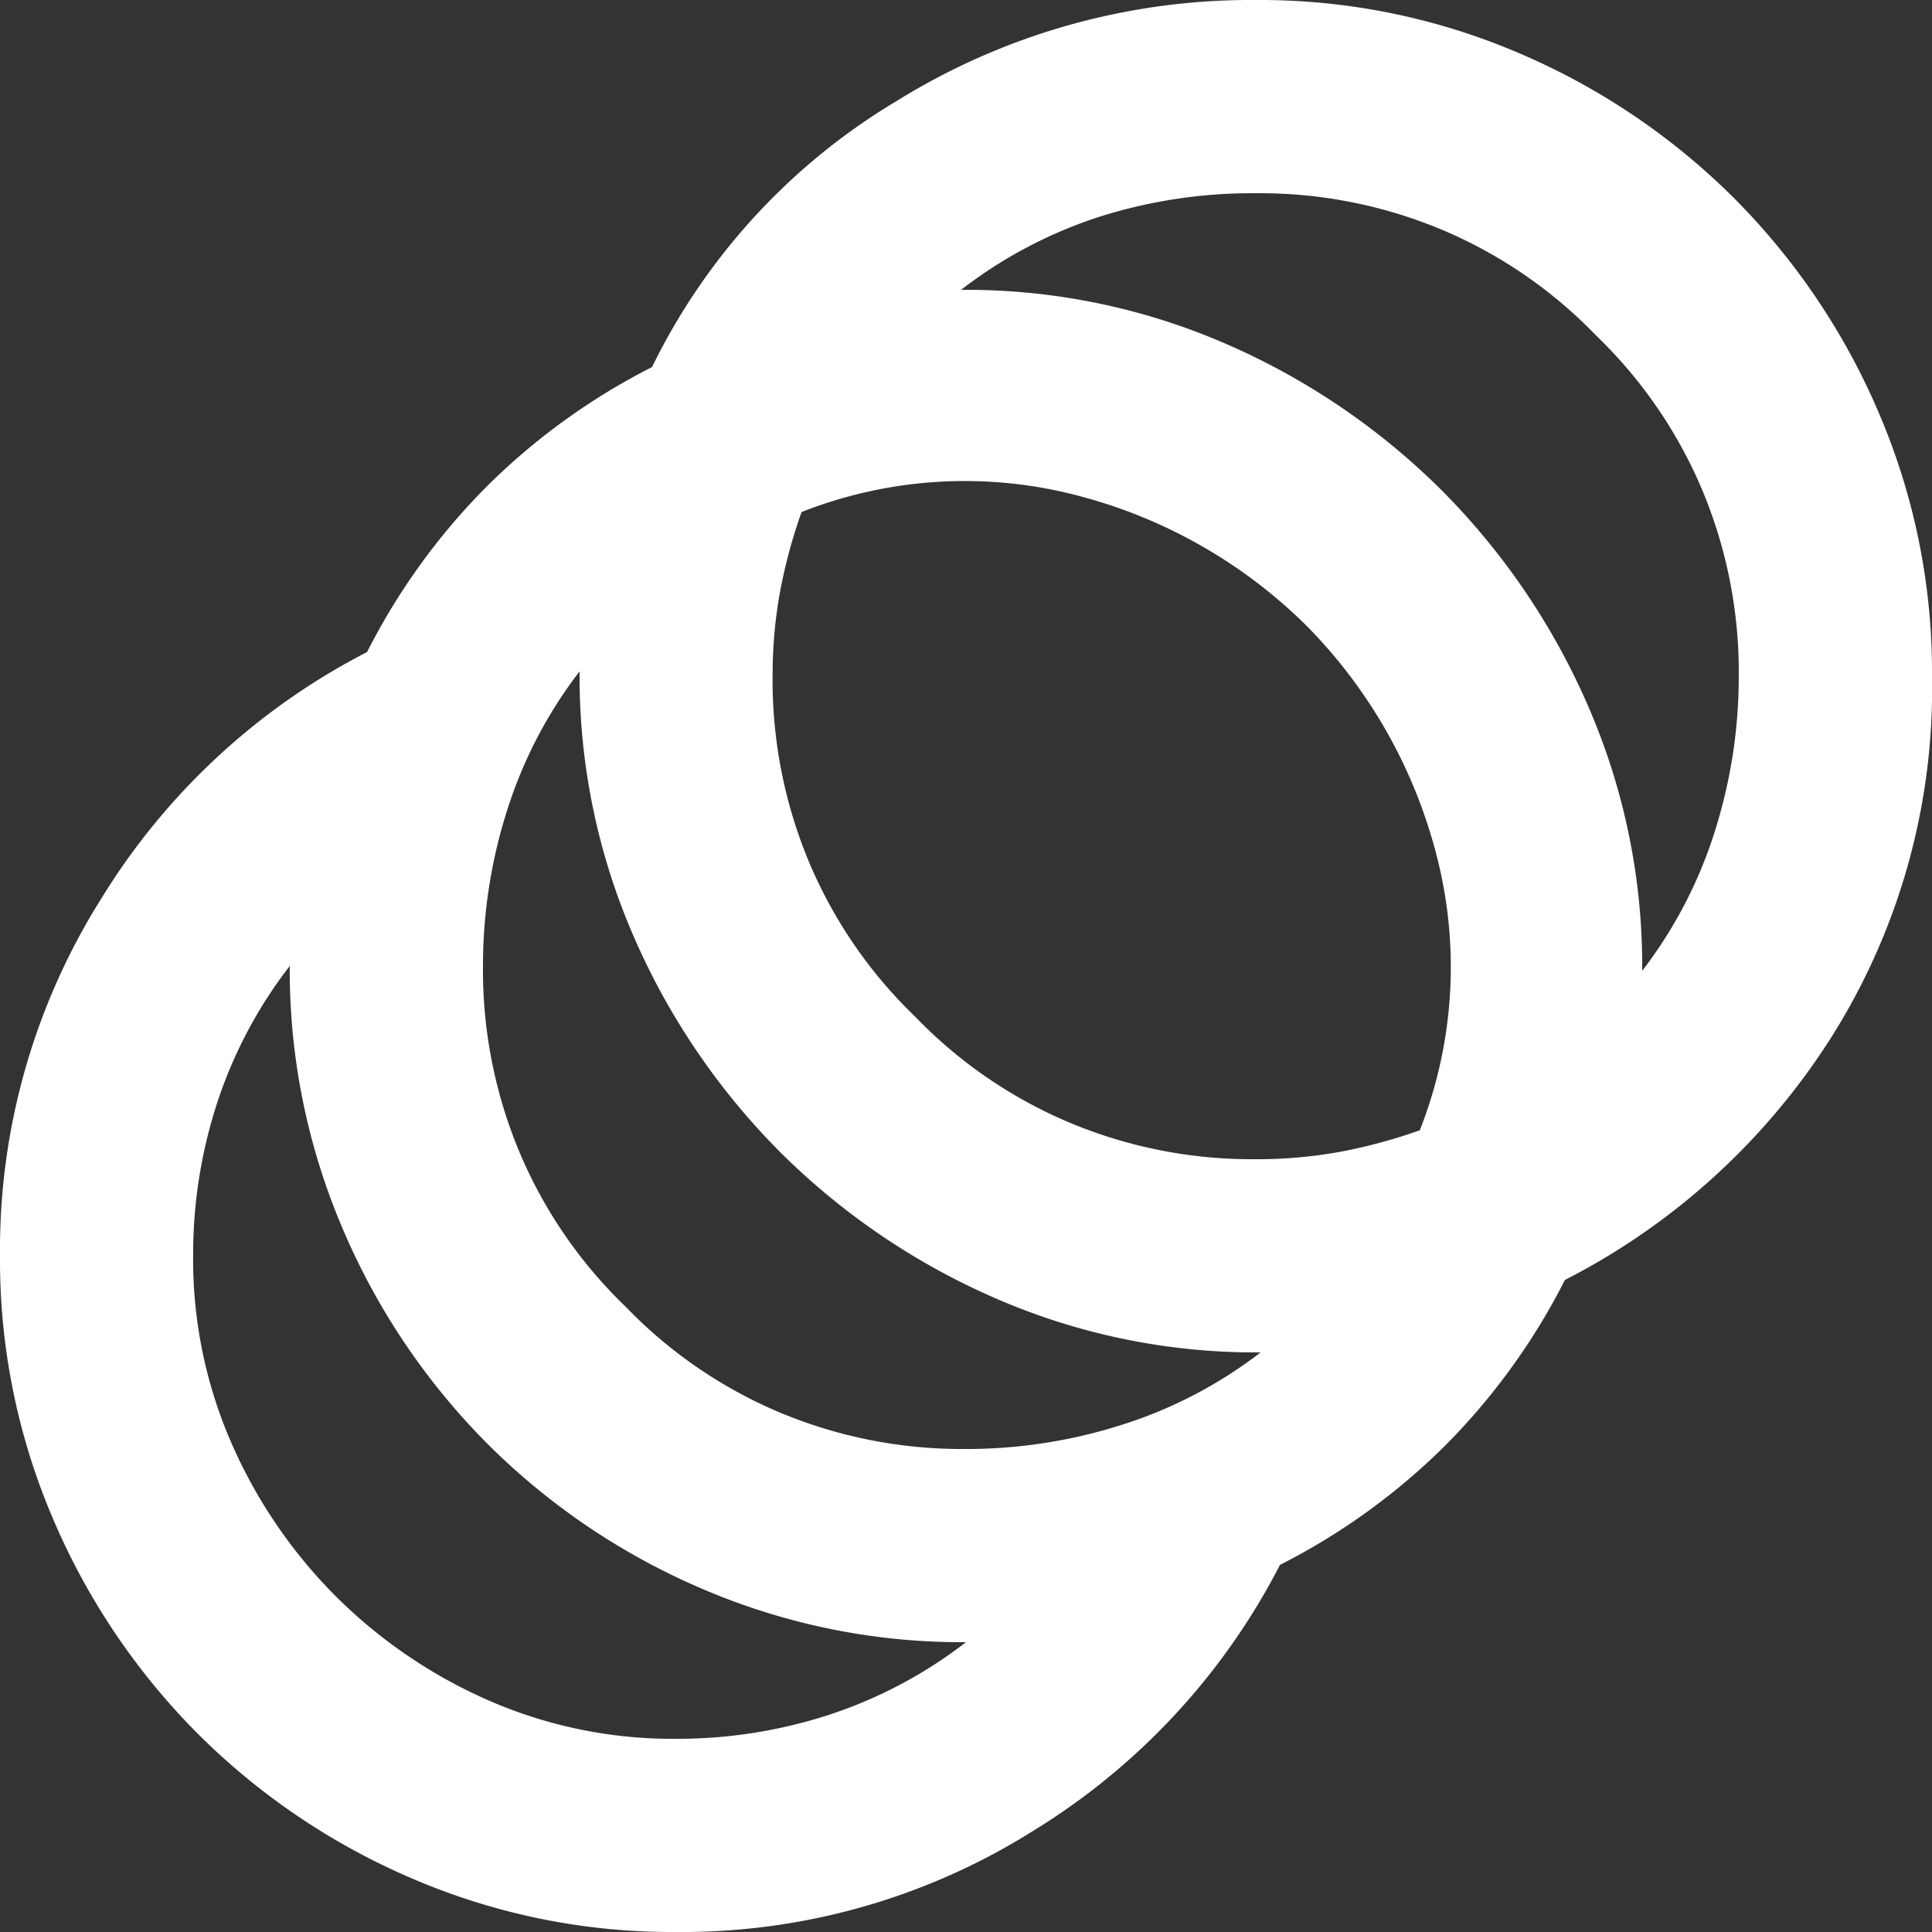
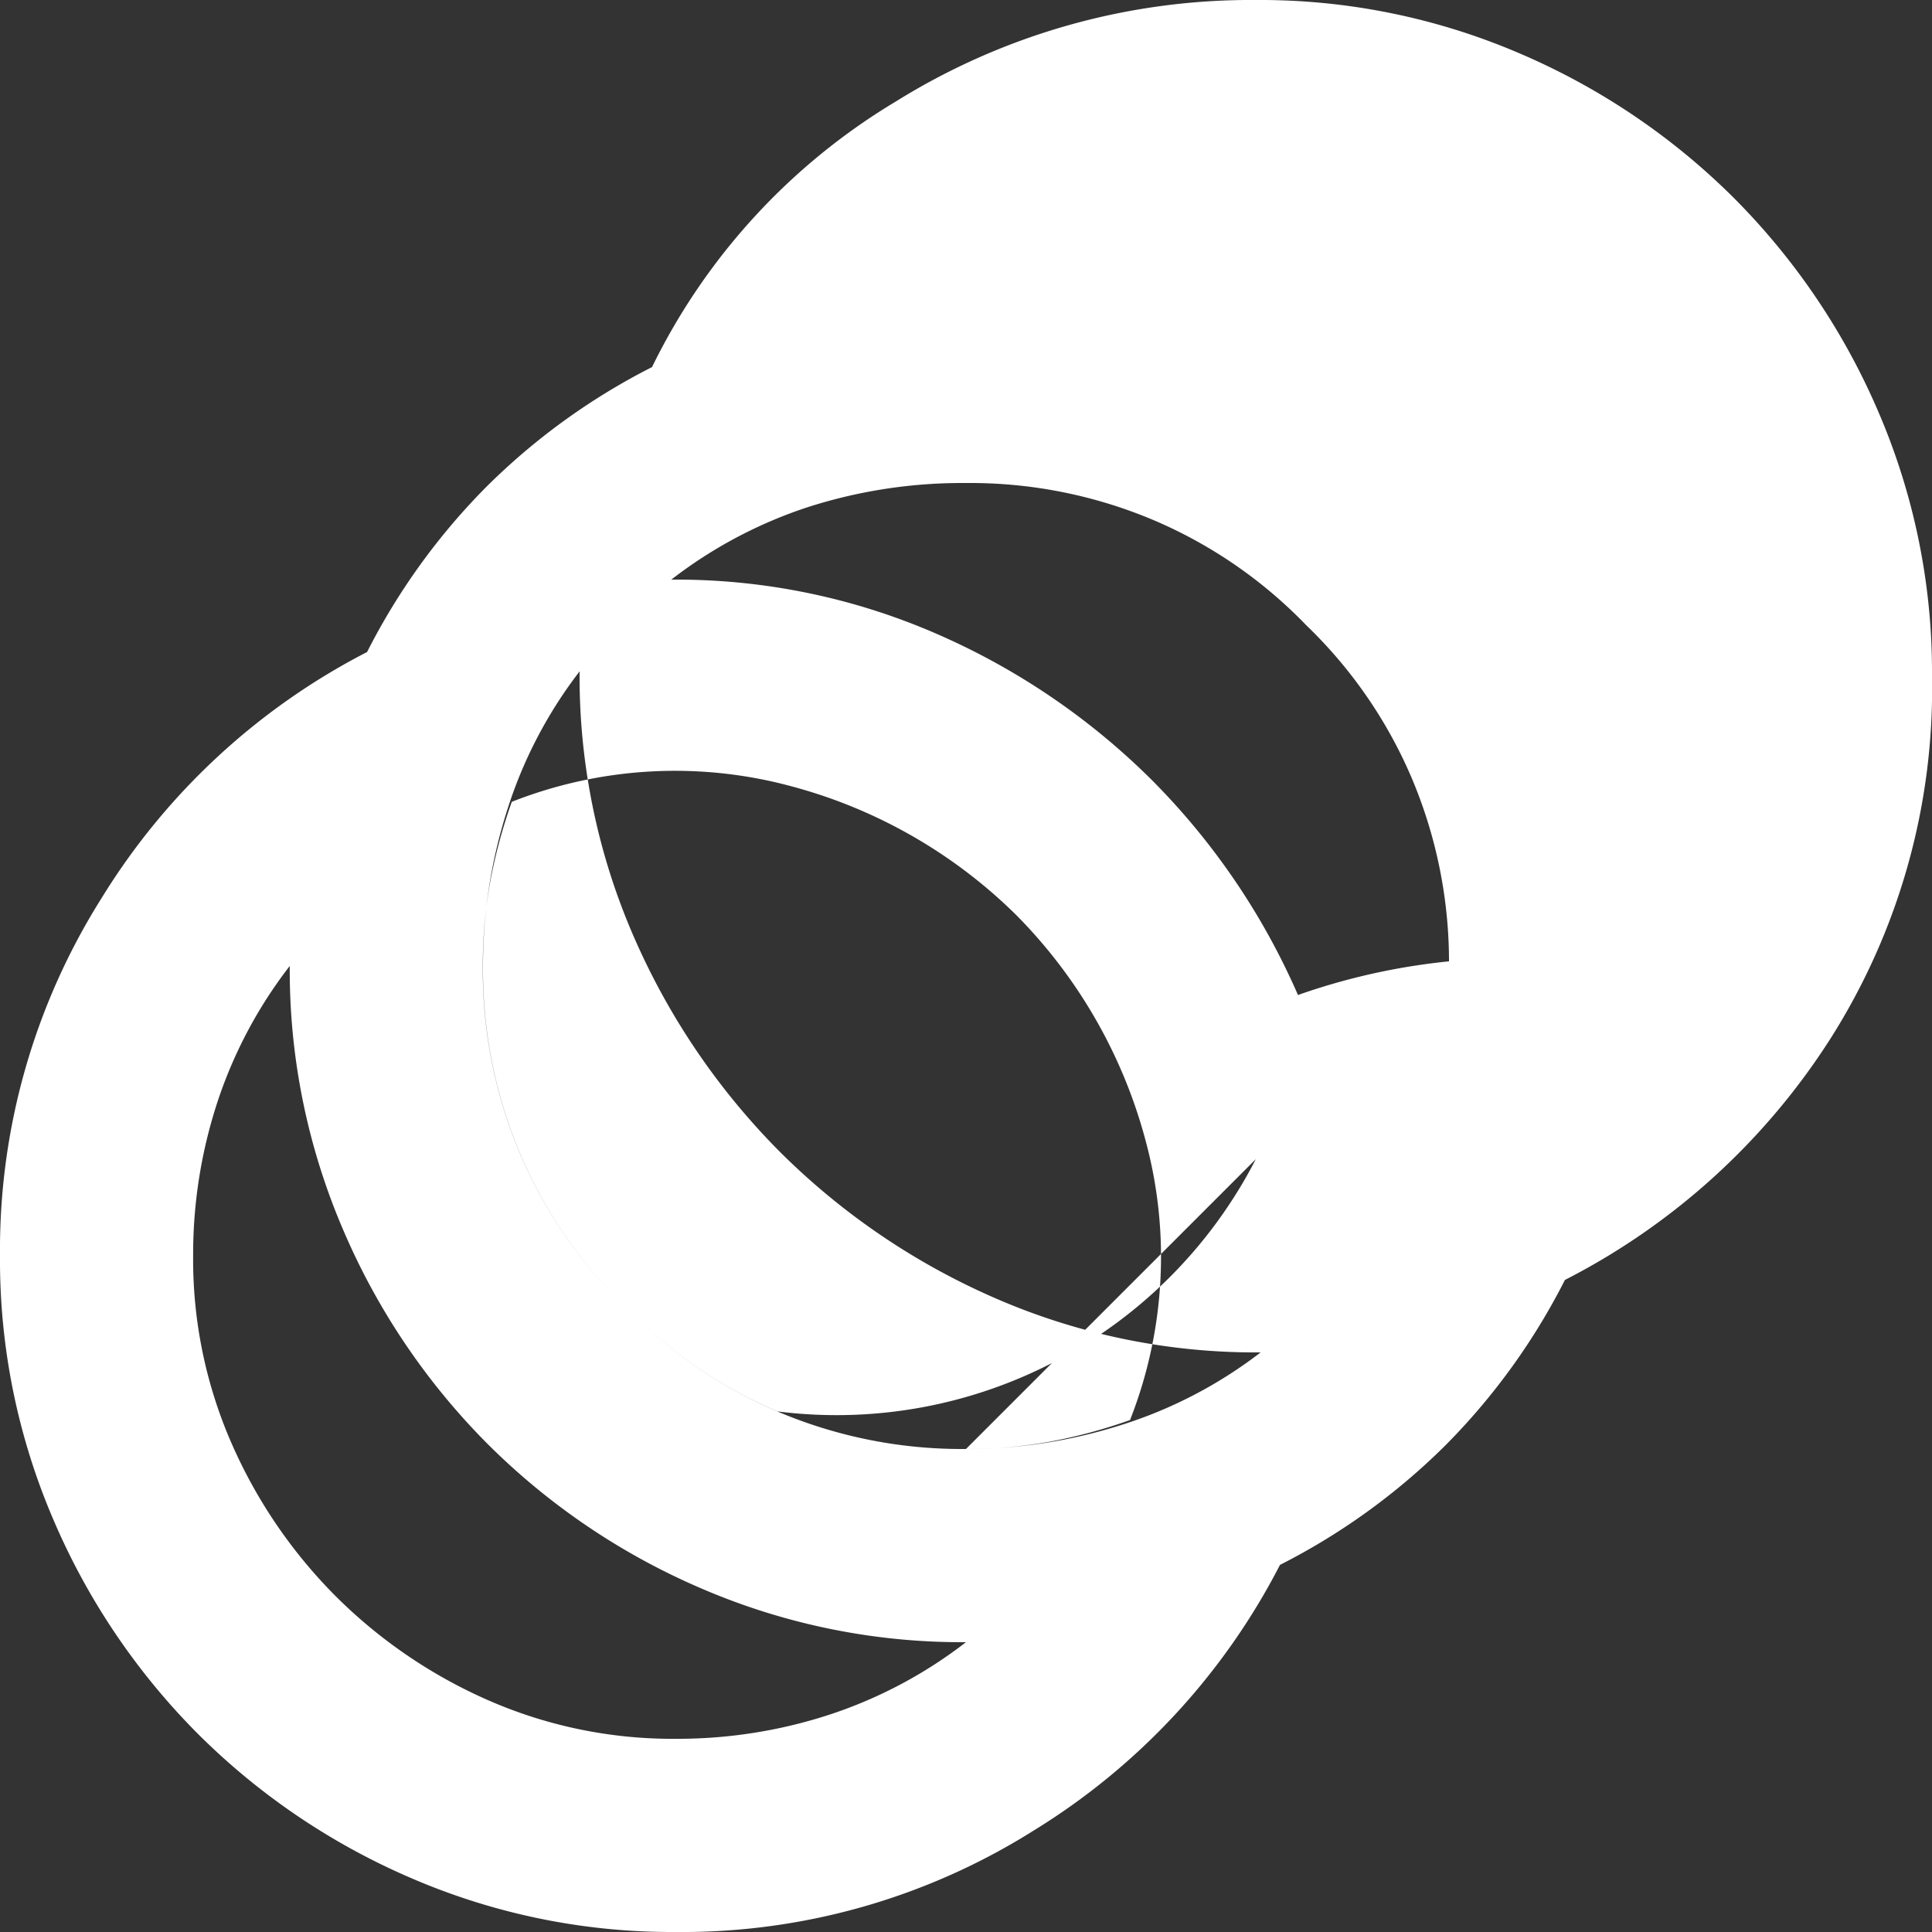
<svg xmlns="http://www.w3.org/2000/svg" width="59.81" height="59.81" viewBox="0 0 59.81 59.81">
  <rect x="0" y="0" width="59.81" height="59.81" fill="#333333" stroke="none" />
-   <path id="animation_FILL0_wght400_GRAD0_opsz24" d="M100.933-820.19a20.353,20.353,0,0,1-8.149-1.645,21.164,21.164,0,0,1-6.654-4.486,21.162,21.162,0,0,1-4.486-6.654A20.352,20.352,0,0,1,80-841.124a20.417,20.417,0,0,1,3.14-11.065,20.83,20.83,0,0,1,8.224-7.626,20.249,20.249,0,0,1,3.7-5.121,20.249,20.249,0,0,1,5.121-3.7,19.625,19.625,0,0,1,7.551-8.224,20.792,20.792,0,0,1,11.14-3.14,20.351,20.351,0,0,1,8.149,1.645,21.165,21.165,0,0,1,6.654,4.486,21.165,21.165,0,0,1,4.486,6.654,20.352,20.352,0,0,1,1.645,8.149,20.2,20.2,0,0,1-3.14,11.214,21.187,21.187,0,0,1-8.224,7.476,20.252,20.252,0,0,1-3.7,5.121,20.249,20.249,0,0,1-5.121,3.7A20.829,20.829,0,0,1,112-823.331,20.417,20.417,0,0,1,100.933-820.19Zm0-5.981a15.14,15.14,0,0,0,4.747-.748,14.082,14.082,0,0,0,4.224-2.243,20.353,20.353,0,0,1-8.149-1.645,21.164,21.164,0,0,1-6.654-4.486,21.163,21.163,0,0,1-4.486-6.654,20.352,20.352,0,0,1-1.645-8.149,14.083,14.083,0,0,0-2.243,4.224,15.139,15.139,0,0,0-.748,4.747,14.194,14.194,0,0,0,1.2,5.831,15.491,15.491,0,0,0,3.215,4.71,15.494,15.494,0,0,0,4.71,3.215A14.2,14.2,0,0,0,100.933-826.171Zm8.971-8.971a15.844,15.844,0,0,0,4.822-.748,13.887,13.887,0,0,0,4.3-2.243,20.144,20.144,0,0,1-8.224-1.682,21.692,21.692,0,0,1-6.654-4.523,21.7,21.7,0,0,1-4.523-6.654,20.145,20.145,0,0,1-1.682-8.224,13.888,13.888,0,0,0-2.243,4.3,15.844,15.844,0,0,0-.748,4.822,14.587,14.587,0,0,0,1.159,5.831,14.371,14.371,0,0,0,3.252,4.71,14.373,14.373,0,0,0,4.71,3.252A14.589,14.589,0,0,0,109.9-835.143Zm8.971-8.971a14.4,14.4,0,0,0,2.579-.224,16.271,16.271,0,0,0,2.5-.673,13.789,13.789,0,0,0,.486-8.635,15.629,15.629,0,0,0-4-6.99,15.63,15.63,0,0,0-6.99-4,13.789,13.789,0,0,0-8.635.486,16.277,16.277,0,0,0-.673,2.5,14.4,14.4,0,0,0-.224,2.579,14.587,14.587,0,0,0,1.159,5.831,14.369,14.369,0,0,0,3.252,4.71,14.371,14.371,0,0,0,4.71,3.252A14.589,14.589,0,0,0,118.876-844.114Zm11.962-5.831a13.888,13.888,0,0,0,2.243-4.3,15.845,15.845,0,0,0,.748-4.822,14.588,14.588,0,0,0-1.159-5.831,14.372,14.372,0,0,0-3.252-4.71,14.371,14.371,0,0,0-4.71-3.252,14.587,14.587,0,0,0-5.831-1.159,15.622,15.622,0,0,0-4.9.748,14.078,14.078,0,0,0-4.224,2.243,20.146,20.146,0,0,1,8.224,1.682,21.7,21.7,0,0,1,6.654,4.523,21.7,21.7,0,0,1,4.523,6.654A20.145,20.145,0,0,1,130.838-849.946Z" transform="translate(-80 880)" fill="#fff" />
+   <path id="animation_FILL0_wght400_GRAD0_opsz24" d="M100.933-820.19a20.353,20.353,0,0,1-8.149-1.645,21.164,21.164,0,0,1-6.654-4.486,21.162,21.162,0,0,1-4.486-6.654A20.352,20.352,0,0,1,80-841.124a20.417,20.417,0,0,1,3.14-11.065,20.83,20.83,0,0,1,8.224-7.626,20.249,20.249,0,0,1,3.7-5.121,20.249,20.249,0,0,1,5.121-3.7,19.625,19.625,0,0,1,7.551-8.224,20.792,20.792,0,0,1,11.14-3.14,20.351,20.351,0,0,1,8.149,1.645,21.165,21.165,0,0,1,6.654,4.486,21.165,21.165,0,0,1,4.486,6.654,20.352,20.352,0,0,1,1.645,8.149,20.2,20.2,0,0,1-3.14,11.214,21.187,21.187,0,0,1-8.224,7.476,20.252,20.252,0,0,1-3.7,5.121,20.249,20.249,0,0,1-5.121,3.7A20.829,20.829,0,0,1,112-823.331,20.417,20.417,0,0,1,100.933-820.19Zm0-5.981a15.14,15.14,0,0,0,4.747-.748,14.082,14.082,0,0,0,4.224-2.243,20.353,20.353,0,0,1-8.149-1.645,21.164,21.164,0,0,1-6.654-4.486,21.163,21.163,0,0,1-4.486-6.654,20.352,20.352,0,0,1-1.645-8.149,14.083,14.083,0,0,0-2.243,4.224,15.139,15.139,0,0,0-.748,4.747,14.194,14.194,0,0,0,1.2,5.831,15.491,15.491,0,0,0,3.215,4.71,15.494,15.494,0,0,0,4.71,3.215A14.2,14.2,0,0,0,100.933-826.171Zm8.971-8.971a15.844,15.844,0,0,0,4.822-.748,13.887,13.887,0,0,0,4.3-2.243,20.144,20.144,0,0,1-8.224-1.682,21.692,21.692,0,0,1-6.654-4.523,21.7,21.7,0,0,1-4.523-6.654,20.145,20.145,0,0,1-1.682-8.224,13.888,13.888,0,0,0-2.243,4.3,15.844,15.844,0,0,0-.748,4.822,14.587,14.587,0,0,0,1.159,5.831,14.371,14.371,0,0,0,3.252,4.71,14.373,14.373,0,0,0,4.71,3.252A14.589,14.589,0,0,0,109.9-835.143Za14.4,14.4,0,0,0,2.579-.224,16.271,16.271,0,0,0,2.5-.673,13.789,13.789,0,0,0,.486-8.635,15.629,15.629,0,0,0-4-6.99,15.63,15.63,0,0,0-6.99-4,13.789,13.789,0,0,0-8.635.486,16.277,16.277,0,0,0-.673,2.5,14.4,14.4,0,0,0-.224,2.579,14.587,14.587,0,0,0,1.159,5.831,14.369,14.369,0,0,0,3.252,4.71,14.371,14.371,0,0,0,4.71,3.252A14.589,14.589,0,0,0,118.876-844.114Zm11.962-5.831a13.888,13.888,0,0,0,2.243-4.3,15.845,15.845,0,0,0,.748-4.822,14.588,14.588,0,0,0-1.159-5.831,14.372,14.372,0,0,0-3.252-4.71,14.371,14.371,0,0,0-4.71-3.252,14.587,14.587,0,0,0-5.831-1.159,15.622,15.622,0,0,0-4.9.748,14.078,14.078,0,0,0-4.224,2.243,20.146,20.146,0,0,1,8.224,1.682,21.7,21.7,0,0,1,6.654,4.523,21.7,21.7,0,0,1,4.523,6.654A20.145,20.145,0,0,1,130.838-849.946Z" transform="translate(-80 880)" fill="#fff" />
</svg>